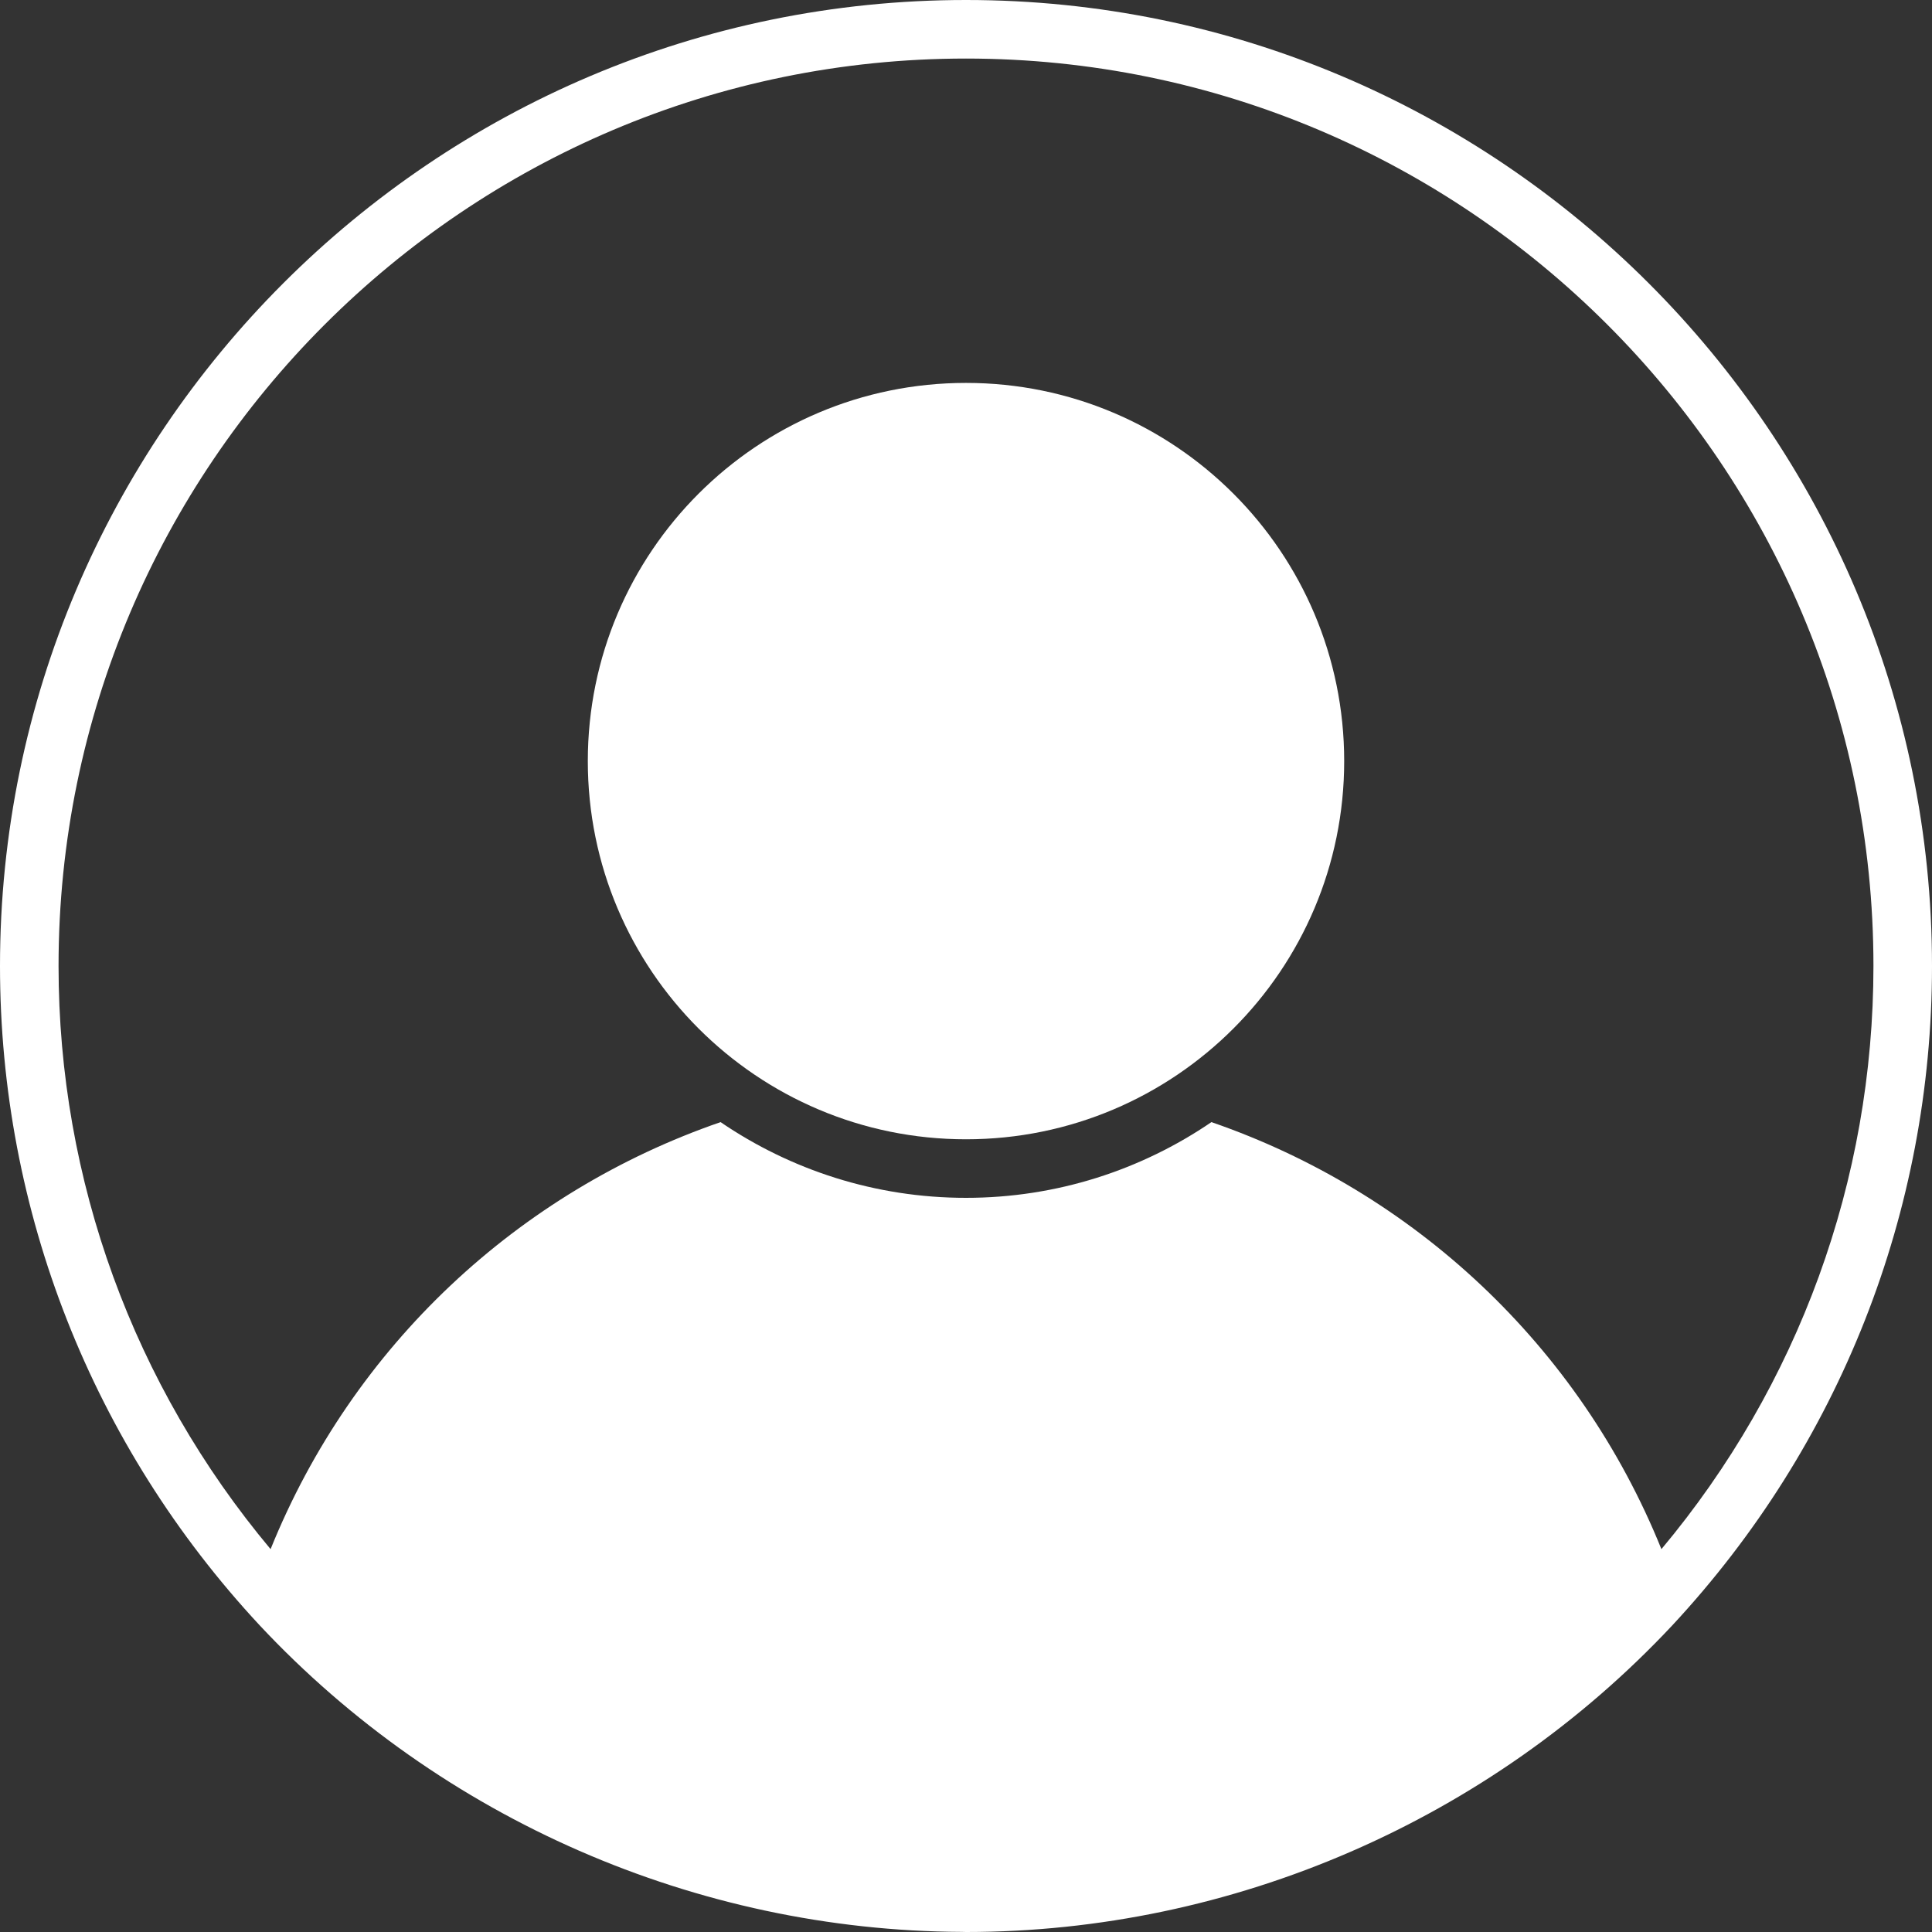
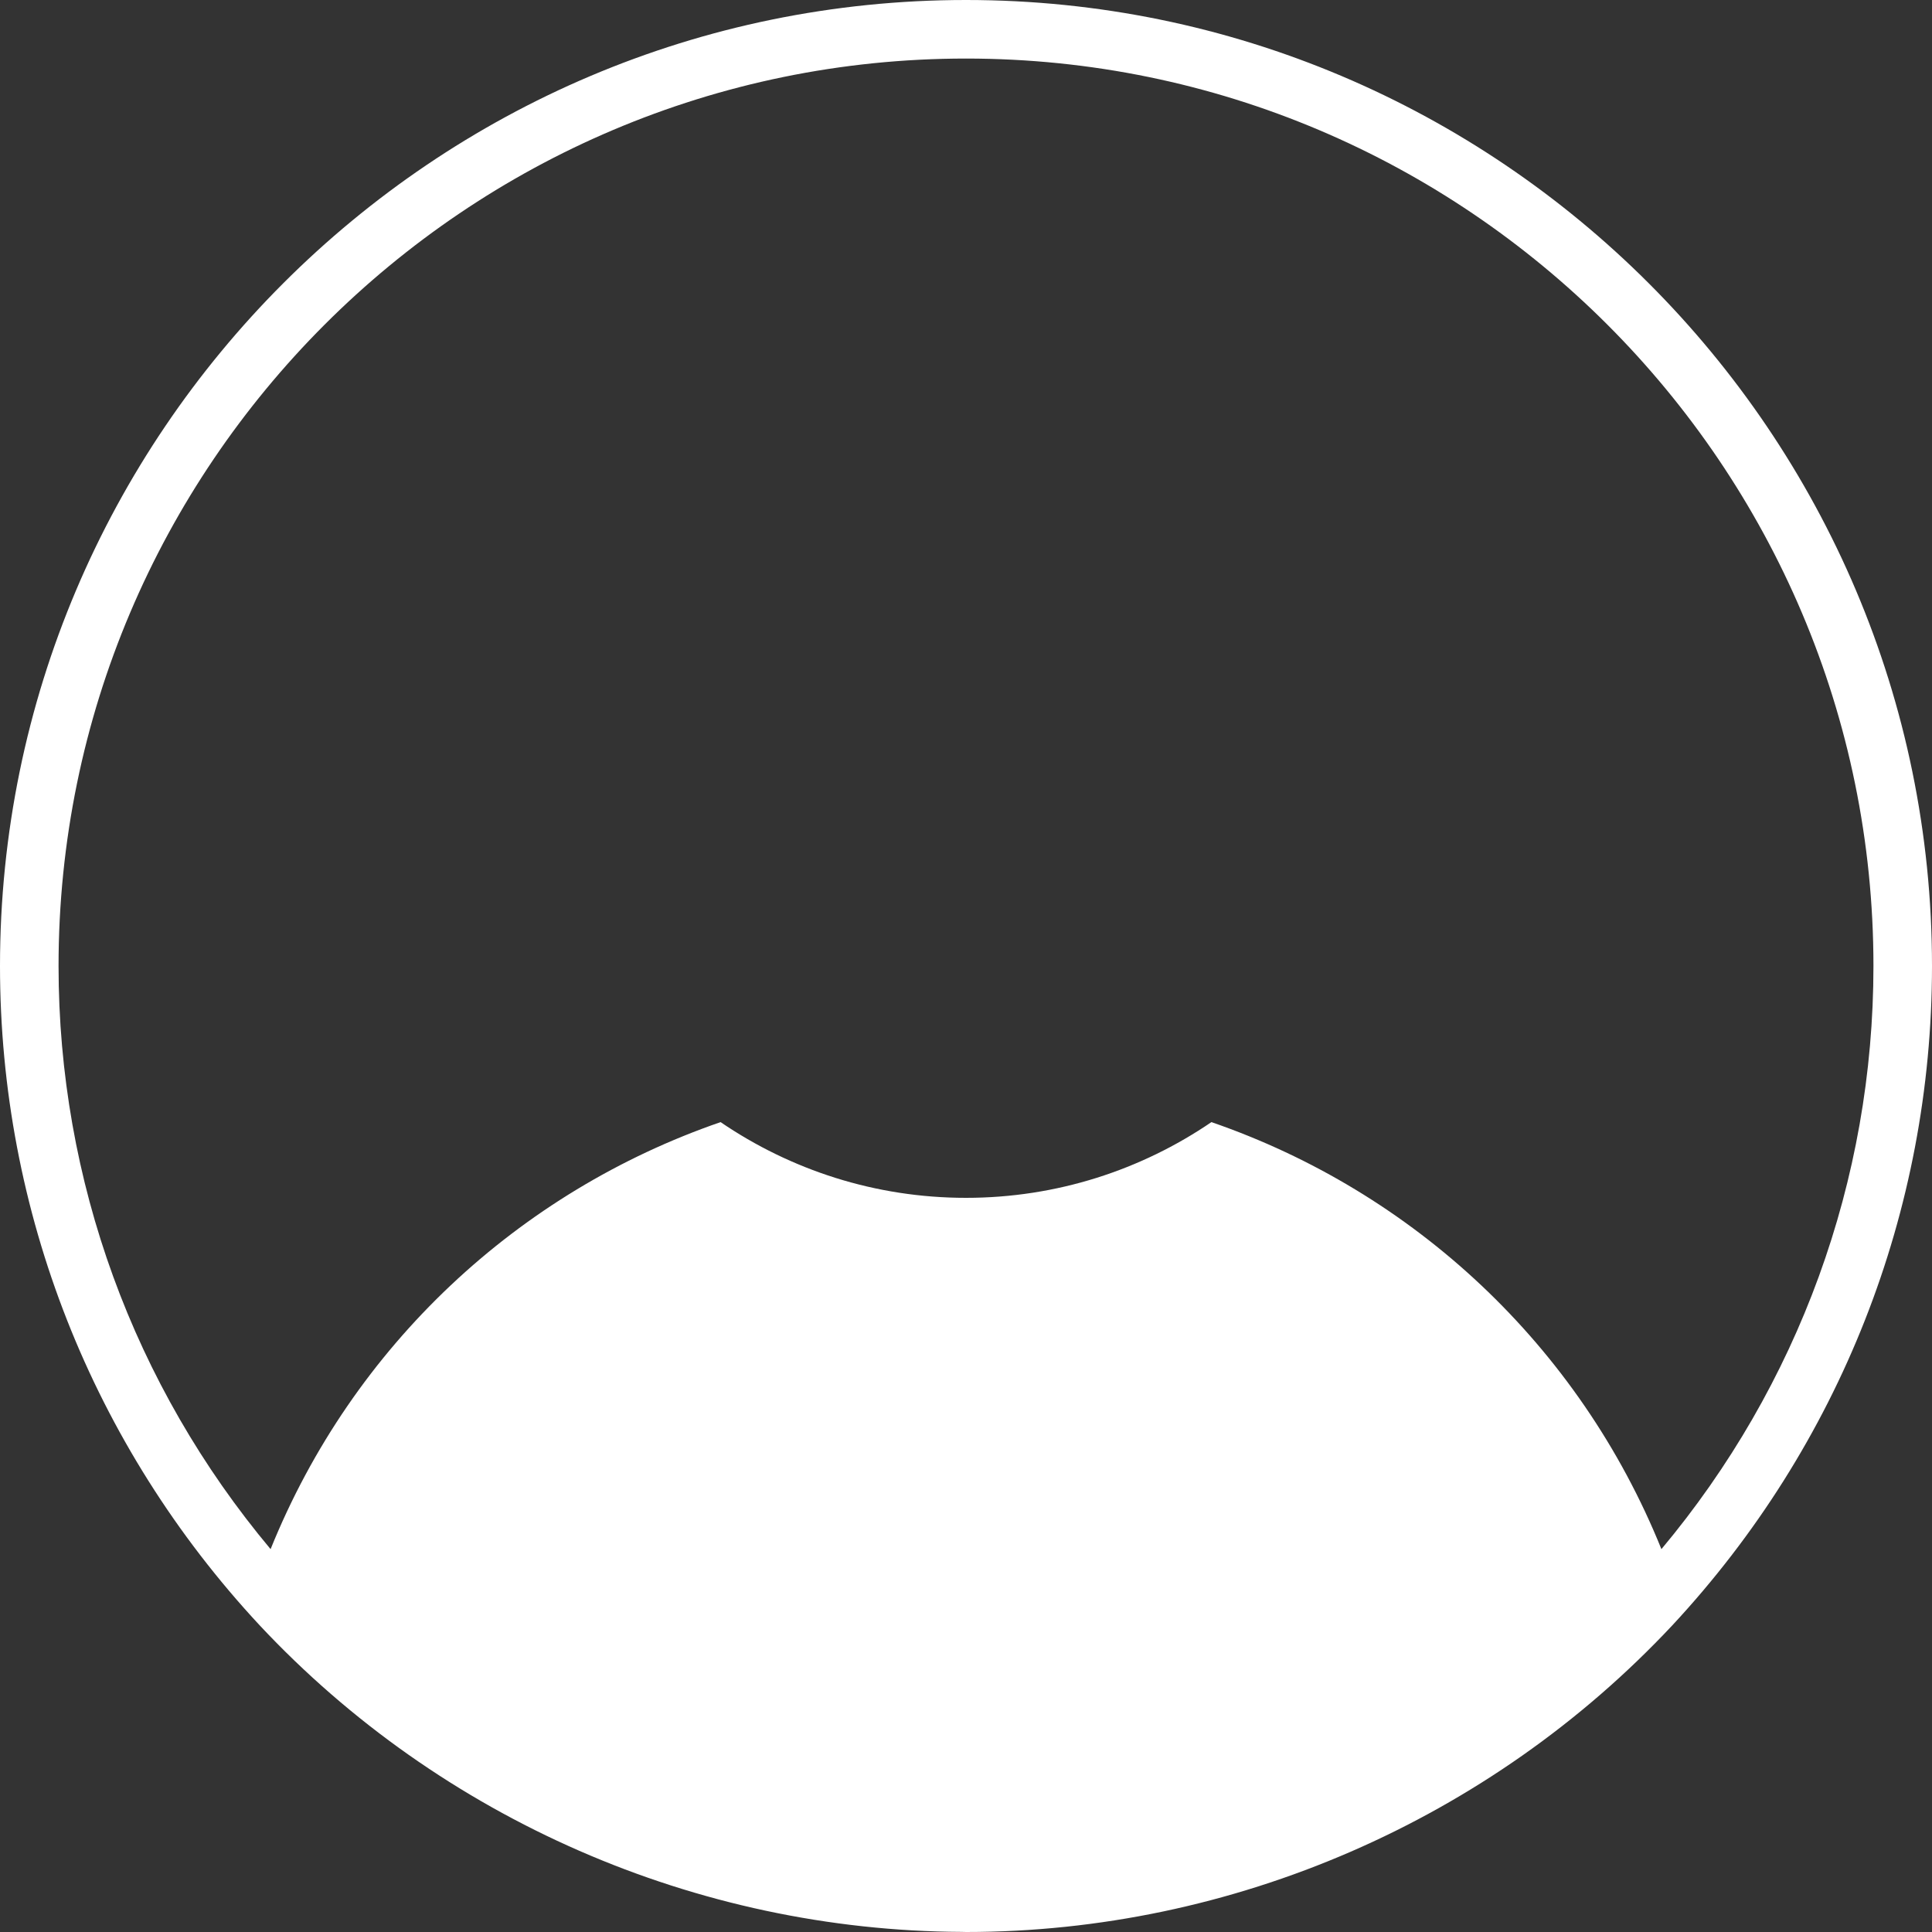
<svg xmlns="http://www.w3.org/2000/svg" width="36" height="36" viewBox="0 0 36 36" fill="none">
  <rect x="0" y="0" width="36" height="36" fill="#333333" stroke="none" />
-   <path d="M18 0C8.075 0 0 8.075 0 18C0 22.568 1.718 26.931 4.838 30.285C8.219 33.897 12.983 35.975 17.92 35.998C17.946 35.998 17.973 36 18 36C18 36 18 36 18 36C18 36 18 36 18 36C22.965 36 27.762 33.917 31.163 30.284C34.282 26.93 36 22.568 36 18C36 8.075 27.925 0 18 0ZM18 1.091C27.324 1.091 34.909 8.676 34.909 18C34.909 21.992 33.511 25.816 30.958 28.866C29.424 25.068 26.335 22.206 22.573 20.909C21.269 21.798 19.694 22.32 18 22.32C16.305 22.32 14.731 21.798 13.427 20.909C9.665 22.206 6.576 25.068 5.042 28.866C2.489 25.816 1.091 21.992 1.091 18C1.091 8.676 8.676 1.091 18 1.091Z" fill="white" />
-   <path d="M18 21.229C21.892 21.229 25.047 18.074 25.047 14.182C25.047 10.29 21.892 7.135 18 7.135C14.108 7.135 10.953 10.29 10.953 14.182C10.953 18.074 14.108 21.229 18 21.229Z" fill="white" />
+   <path d="M18 0C8.075 0 0 8.075 0 18C0 22.568 1.718 26.931 4.838 30.285C8.219 33.897 12.983 35.975 17.92 35.998C17.946 35.998 17.973 36 18 36C18 36 18 36 18 36C18 36 18 36 18 36C22.965 36 27.762 33.917 31.163 30.284C34.282 26.93 36 22.568 36 18C36 8.075 27.925 0 18 0ZM18 1.091C27.324 1.091 34.909 8.676 34.909 18C34.909 21.992 33.511 25.816 30.958 28.866C29.424 25.068 26.335 22.206 22.573 20.909C21.269 21.798 19.694 22.32 18 22.32C16.305 22.32 14.731 21.798 13.427 20.909C9.665 22.206 6.576 25.068 5.042 28.866C2.489 25.816 1.091 21.992 1.091 18C1.091 8.676 8.676 1.091 18 1.091" fill="white" />
</svg>